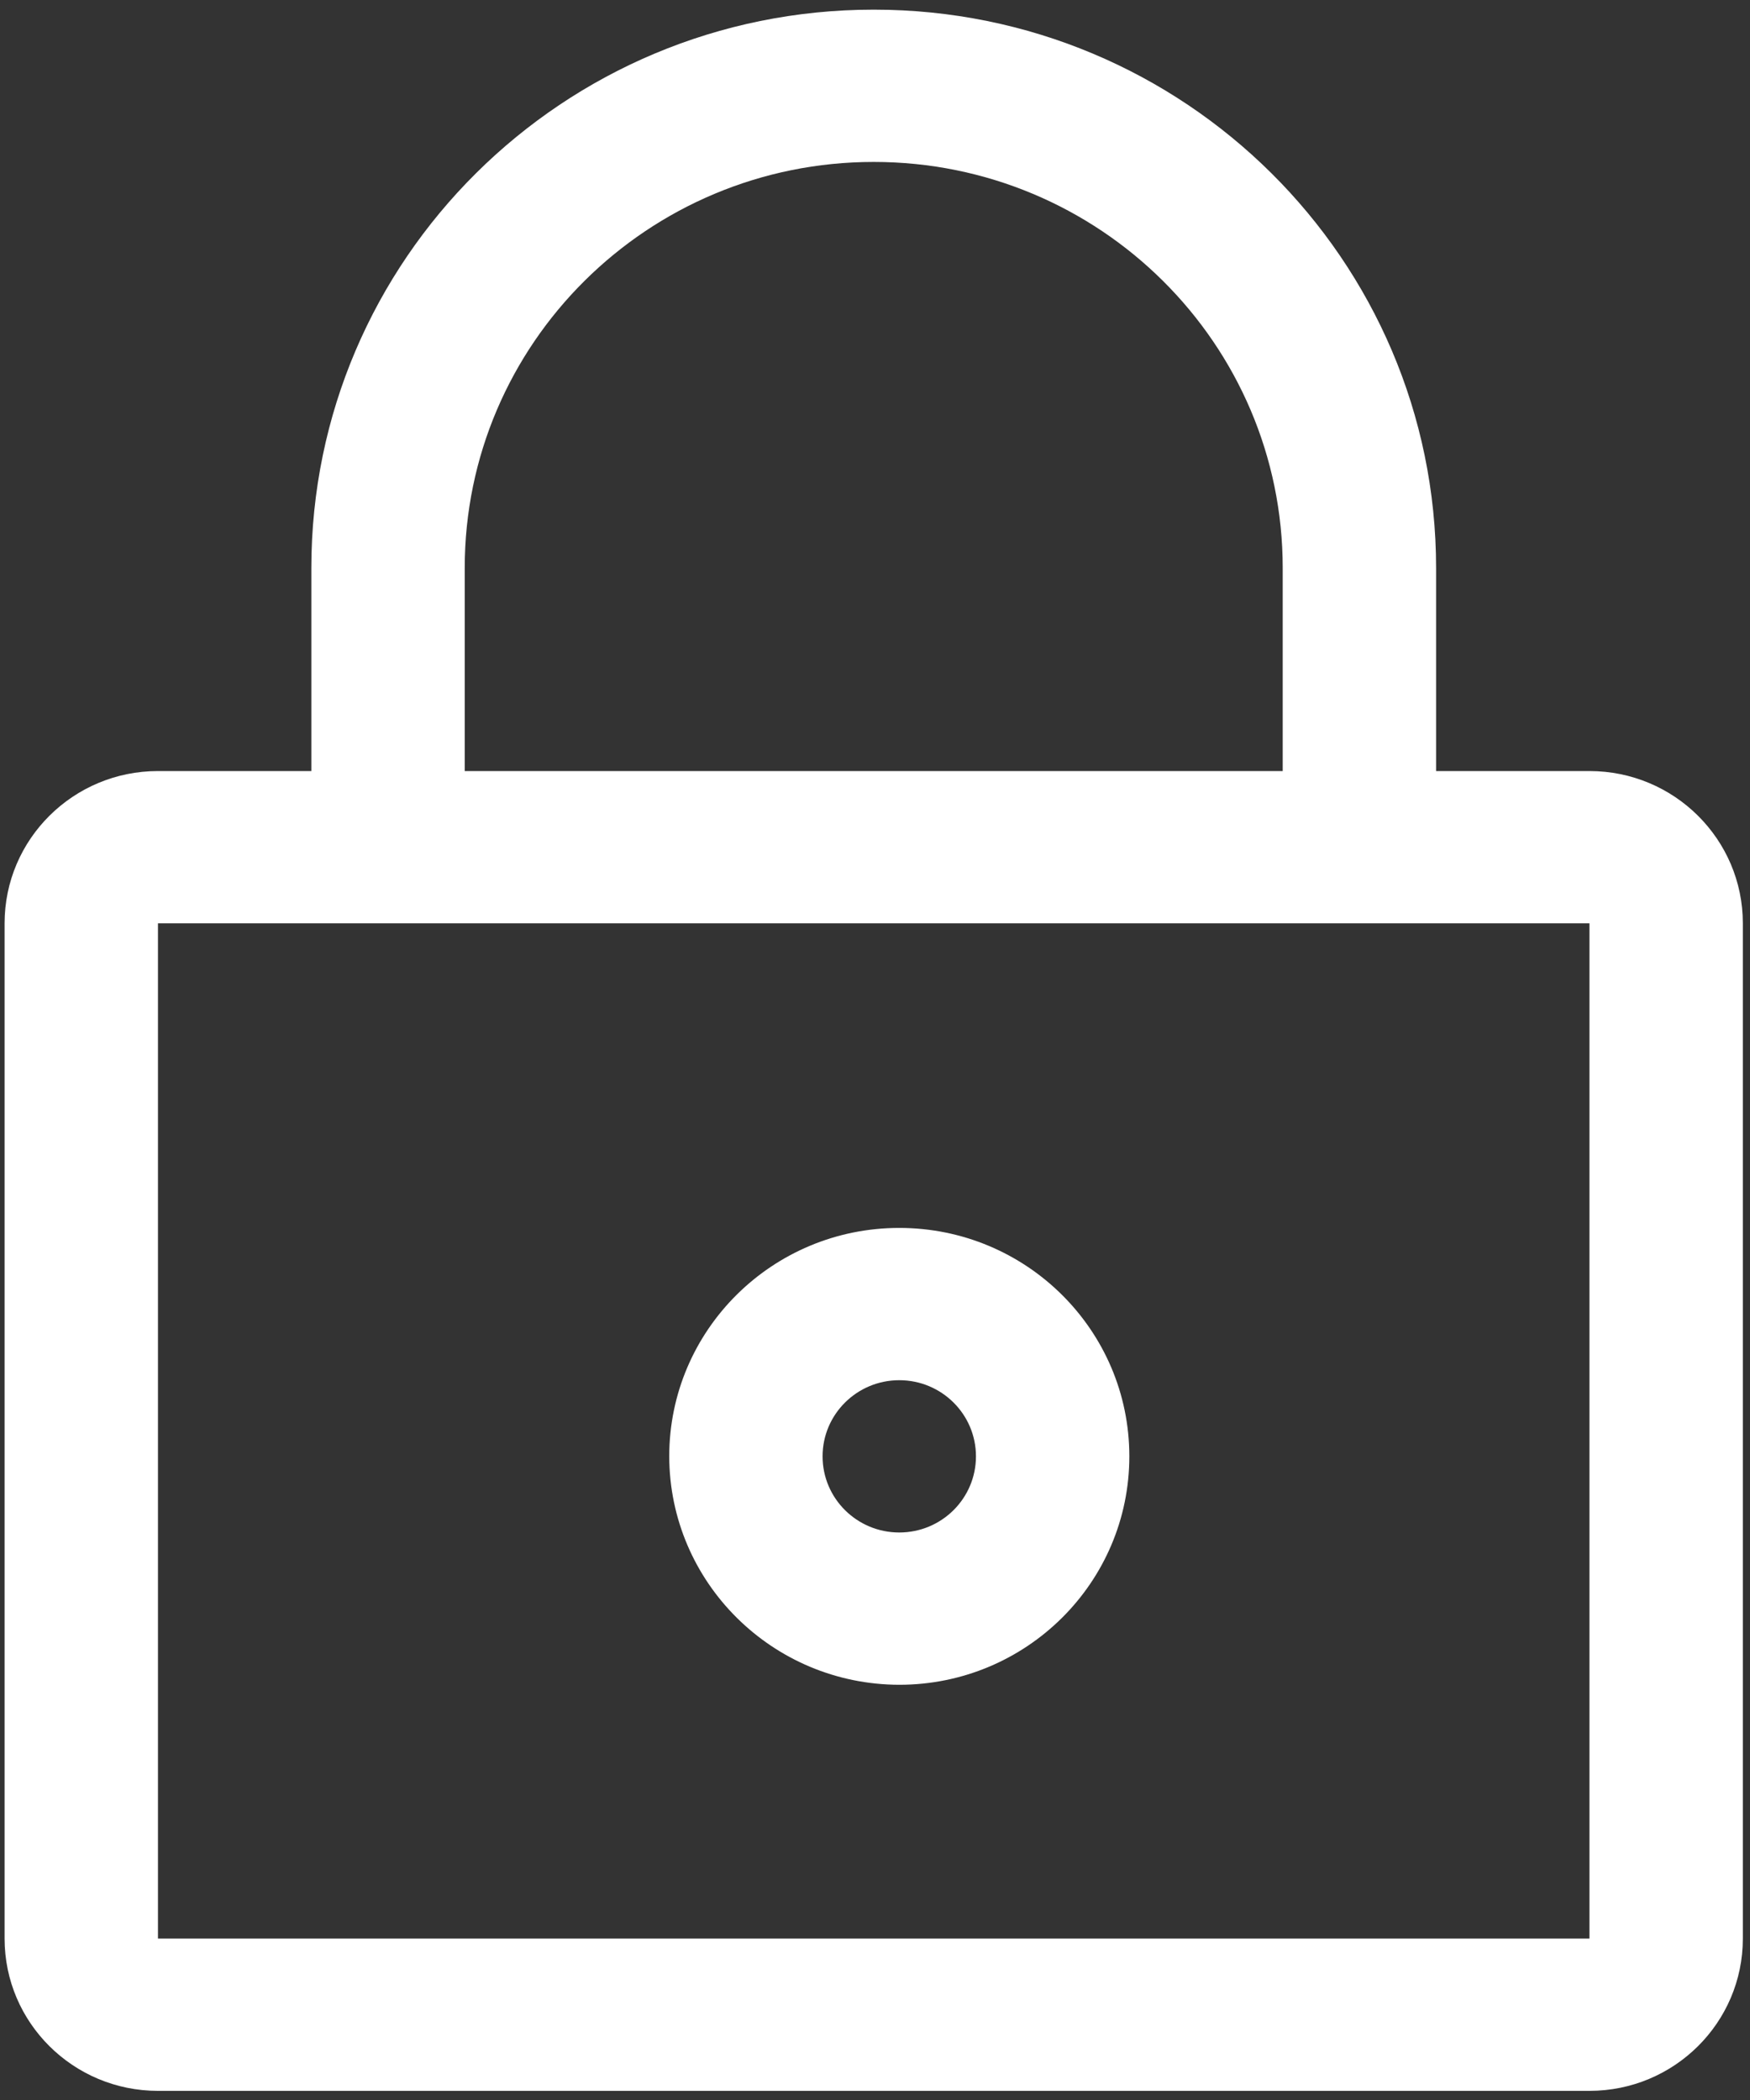
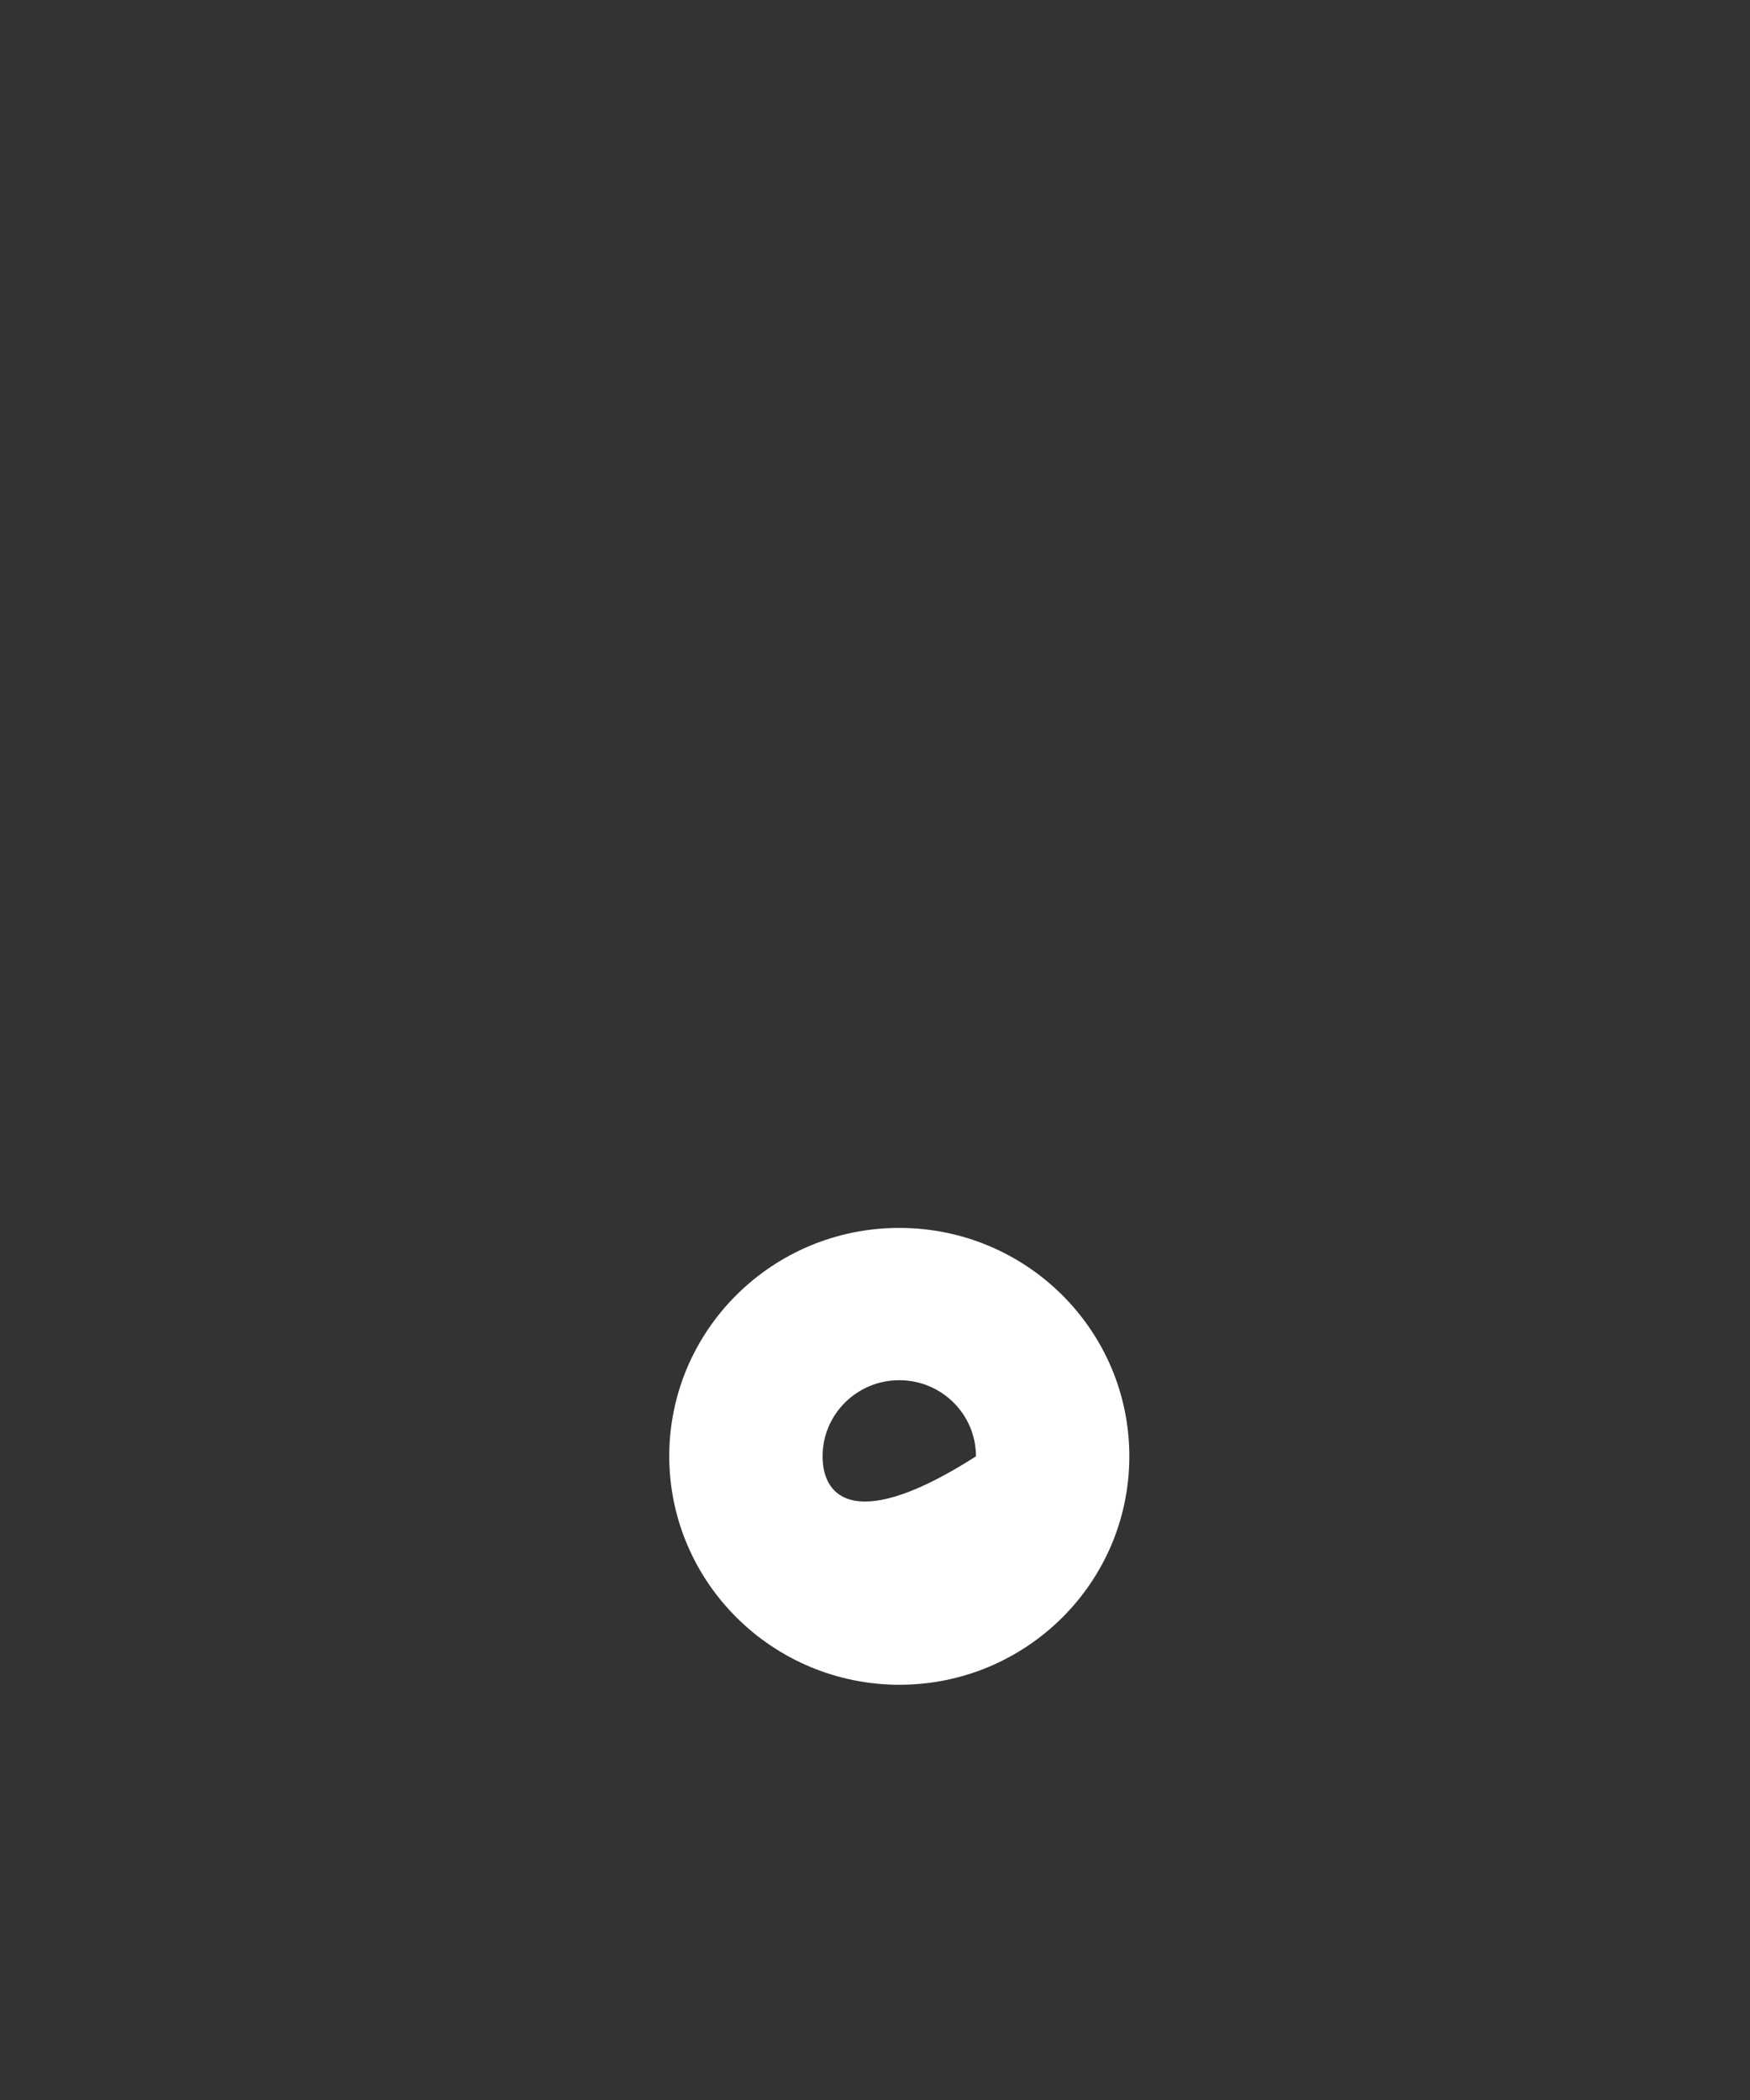
<svg xmlns="http://www.w3.org/2000/svg" width="45px" height="54px" viewBox="0 0 45 54" version="1.1">
  <rect x="0" y="0" width="45" height="54" fill="#333333" stroke="none" />
  <title>359EF24C-0D0B-4925-8D37-565691BF1C27</title>
  <desc>Created with sketchtool.</desc>
  <g id="Security" stroke="none" stroke-width="1" fill="none" fill-rule="evenodd">
    <g transform="translate(-703, -1996)" fill="#FFFFFF" id="Group-14">
      <g transform="translate(0, 1716)">
        <g id="Group-7" transform="translate(174, 250)">
          <g id="Credit-cards-details" transform="translate(382, 0)">
            <g id="Locked" transform="translate(147, 30)">
-               <path d="M40.872,19.827 L36.928,19.827 L36.928,14.606 C36.928,6.676 30.454,0.248 22.467,0.248 C14.481,0.248 8.006,6.676 8.006,14.606 L8.006,19.827 L4.062,19.827 C1.884,19.827 0.118,21.581 0.118,23.743 L0.118,49.849 C0.118,52.012 1.884,53.765 4.062,53.765 L40.872,53.765 C43.05,53.765 44.816,52.012 44.816,49.849 L44.816,23.743 C44.816,21.581 43.05,19.827 40.872,19.827 L40.872,19.827 Z M11.95,14.606 C11.95,8.839 16.659,4.164 22.467,4.164 C28.276,4.164 32.984,8.839 32.984,14.606 L32.984,19.827 L11.95,19.827 L11.95,14.606 Z M40.872,49.849 L4.062,49.849 L4.062,23.743 L40.872,23.743 L40.872,49.849 Z" id="Shape" />
-               <path d="M23.124,43.323 C26.392,43.323 29.04,40.693 29.04,37.449 C29.04,34.205 26.392,31.575 23.124,31.575 C19.857,31.575 17.209,34.205 17.209,37.449 C17.216,40.69 19.86,43.316 23.124,43.323 Z M23.124,35.491 C24.214,35.491 25.096,36.368 25.096,37.449 C25.096,38.53 24.214,39.407 23.124,39.407 C22.035,39.407 21.152,38.53 21.152,37.449 C21.152,36.368 22.035,35.491 23.124,35.491 Z" id="Shape" />
+               <path d="M23.124,43.323 C26.392,43.323 29.04,40.693 29.04,37.449 C29.04,34.205 26.392,31.575 23.124,31.575 C19.857,31.575 17.209,34.205 17.209,37.449 C17.216,40.69 19.86,43.316 23.124,43.323 Z M23.124,35.491 C24.214,35.491 25.096,36.368 25.096,37.449 C22.035,39.407 21.152,38.53 21.152,37.449 C21.152,36.368 22.035,35.491 23.124,35.491 Z" id="Shape" />
            </g>
          </g>
        </g>
      </g>
    </g>
  </g>
</svg>